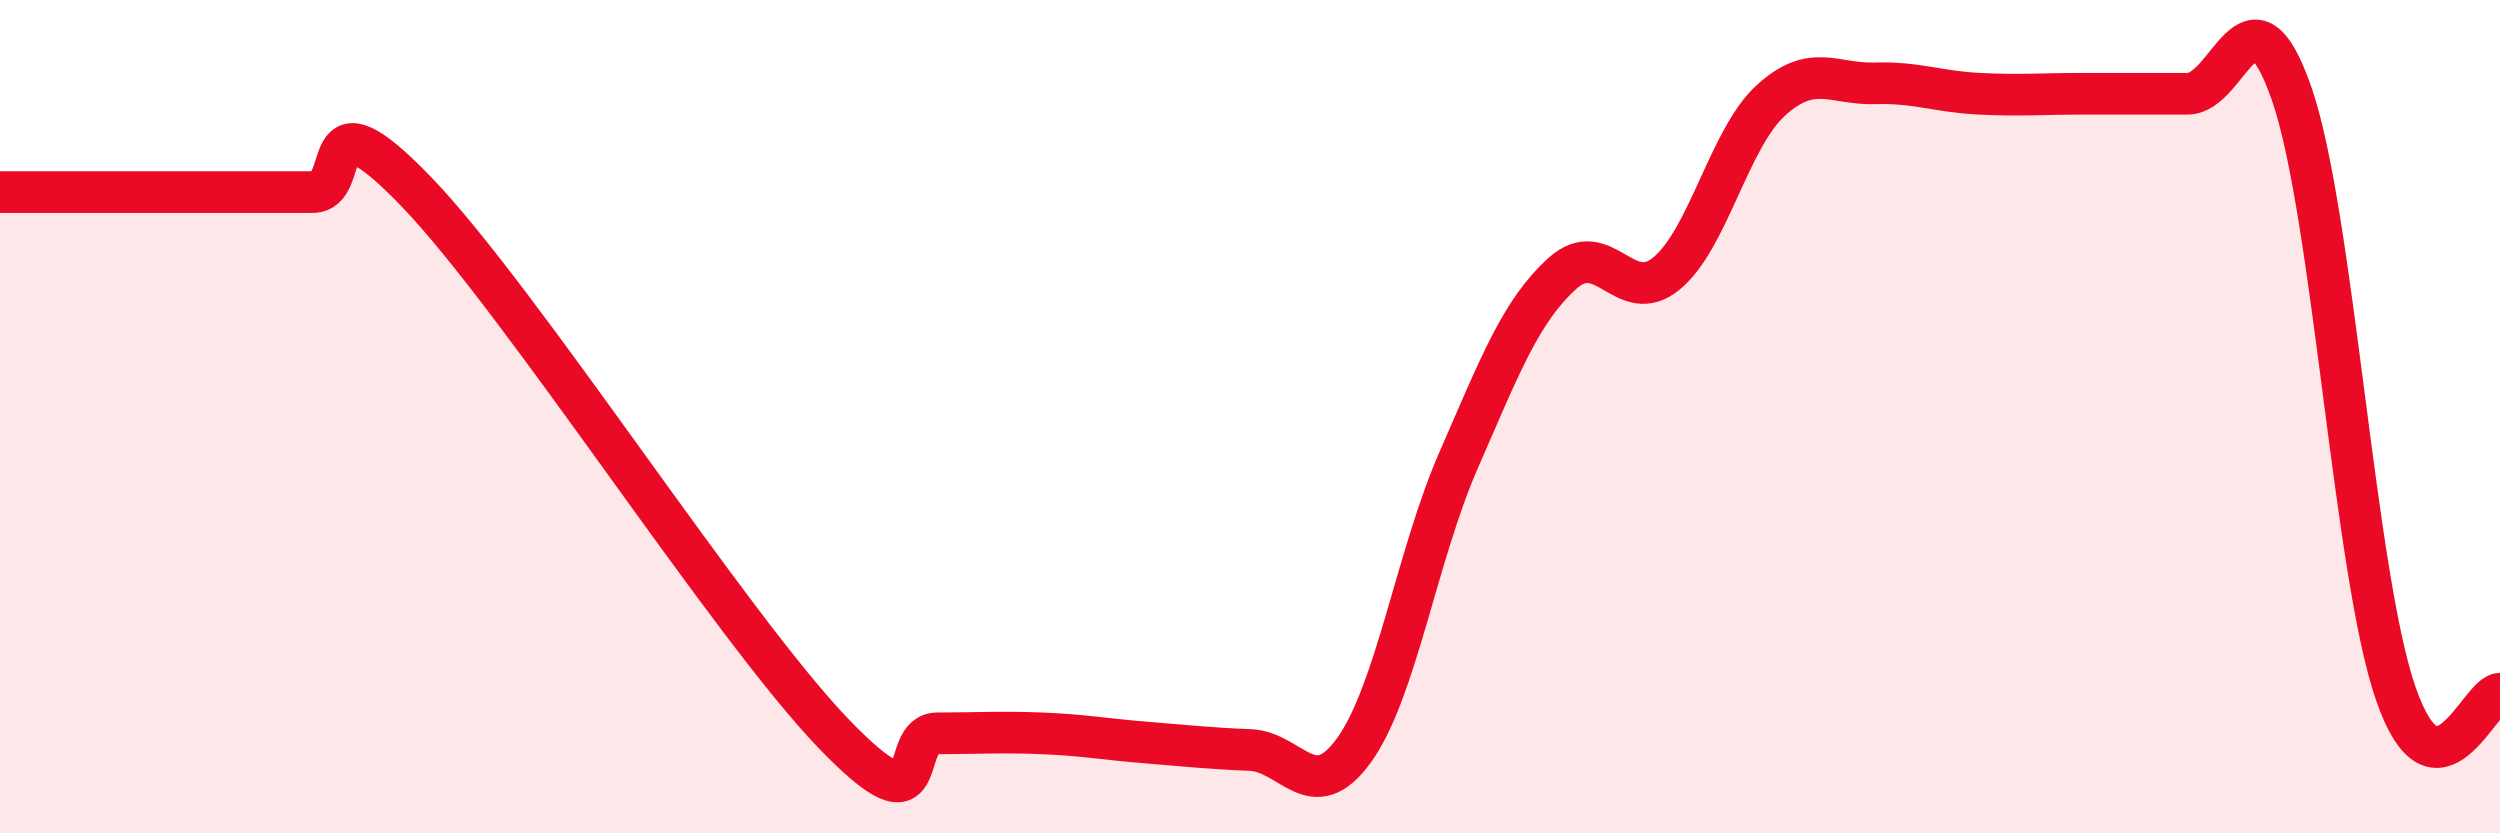
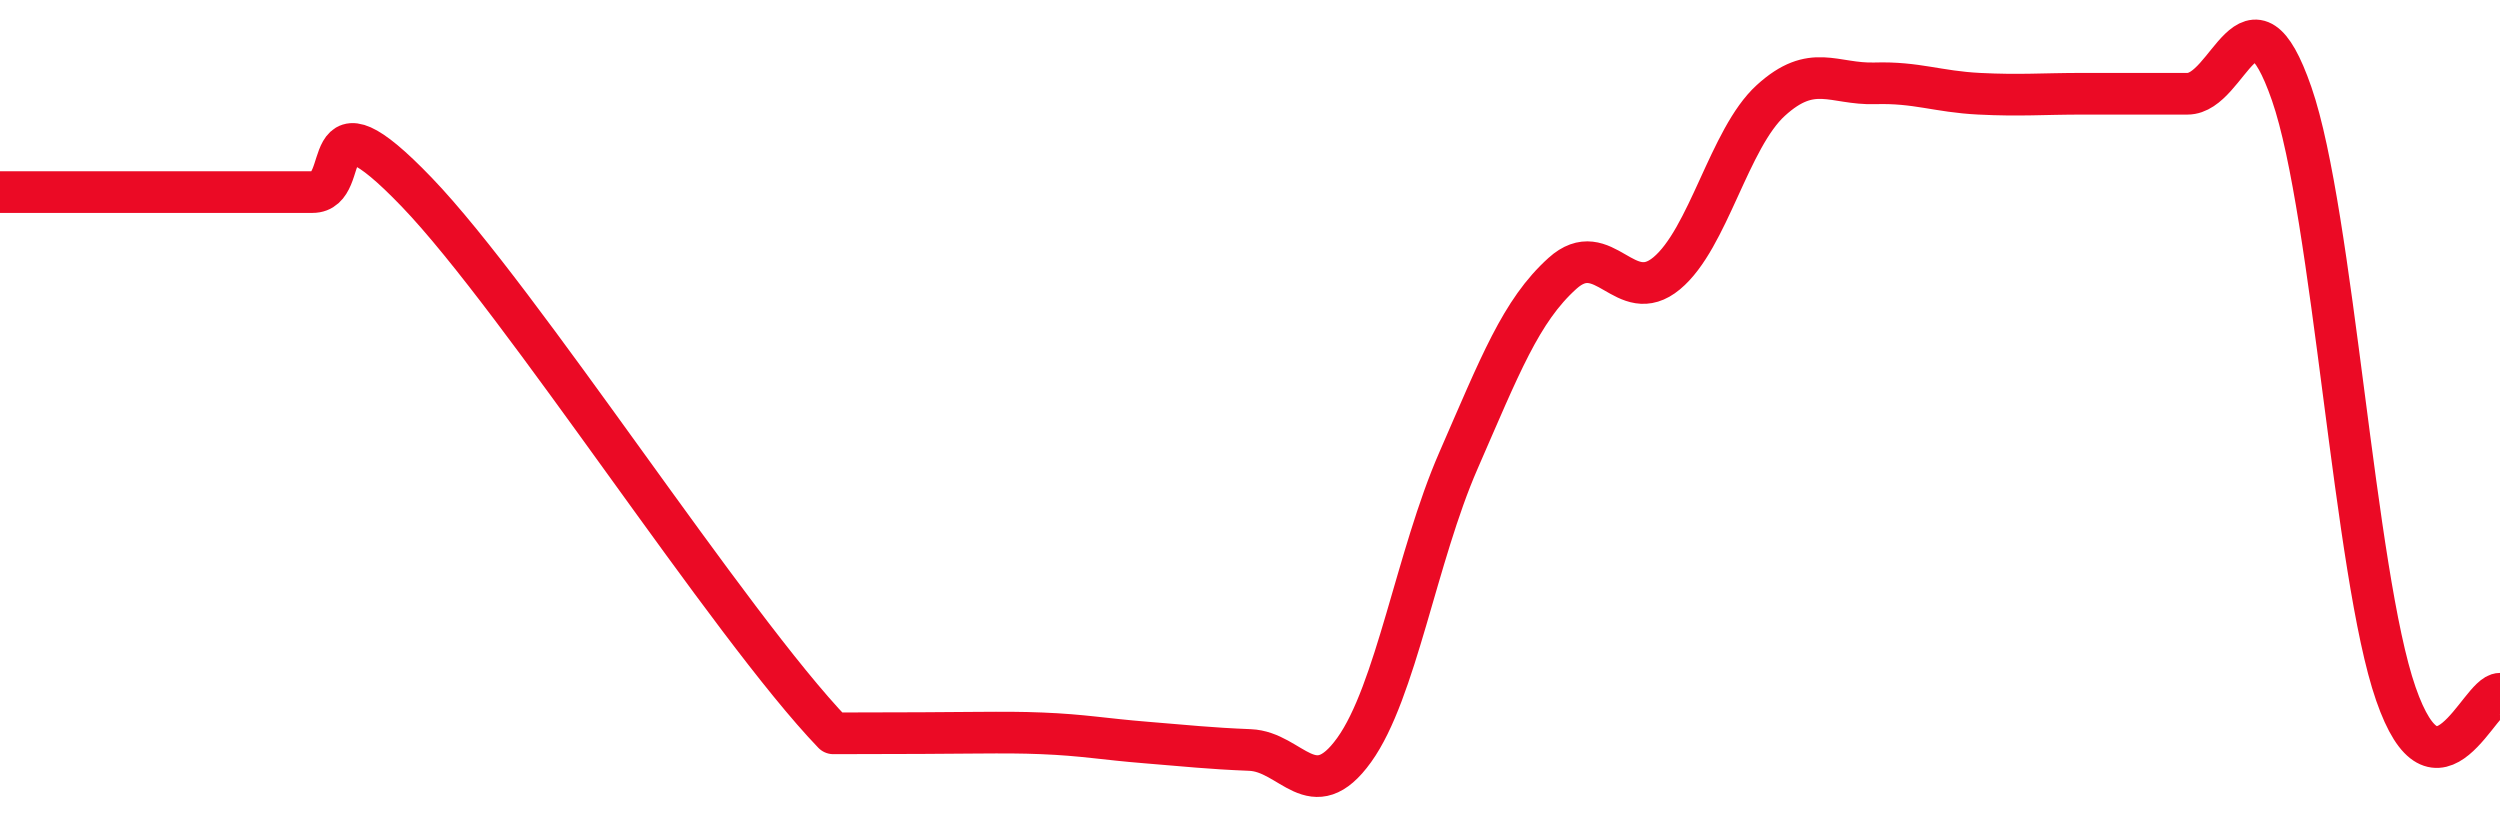
<svg xmlns="http://www.w3.org/2000/svg" width="60" height="20" viewBox="0 0 60 20">
-   <path d="M 0,4.61 C 0.5,4.61 1.5,4.61 2.5,4.61 C 3.5,4.61 4,4.61 5,4.61 C 6,4.61 6.5,4.61 7.5,4.61 C 8.5,4.61 7.5,2.01 10,4.61 C 12.5,7.21 17.5,15 20,17.6 C 22.5,20.2 21.5,17.6 22.5,17.6 C 23.5,17.6 24,17.56 25,17.6 C 26,17.64 26.5,17.74 27.5,17.82 C 28.5,17.9 29,17.96 30,18 C 31,18.04 31.5,19.39 32.5,18 C 33.5,16.61 34,13.35 35,11.06 C 36,8.77 36.5,7.46 37.5,6.56 C 38.5,5.66 39,7.39 40,6.56 C 41,5.73 41.5,3.32 42.5,2.41 C 43.5,1.5 44,2.03 45,2 C 46,1.97 46.5,2.2 47.5,2.25 C 48.5,2.3 49,2.25 50,2.25 C 51,2.25 51.5,2.25 52.5,2.25 C 53.5,2.25 54,-0.63 55,2.25 C 56,5.13 56.5,13.77 57.5,16.65 C 58.5,19.53 59.5,16.65 60,16.65L60 20L0 20Z" fill="#EB0A25" opacity="0.1" stroke-linecap="round" stroke-linejoin="round" />
-   <path d="M 0,4.61 C 0.5,4.61 1.5,4.61 2.5,4.61 C 3.5,4.61 4,4.61 5,4.61 C 6,4.61 6.5,4.61 7.5,4.61 C 8.5,4.61 7.5,2.01 10,4.61 C 12.5,7.21 17.5,15 20,17.6 C 22.5,20.2 21.5,17.6 22.5,17.6 C 23.5,17.6 24,17.56 25,17.6 C 26,17.64 26.5,17.74 27.5,17.82 C 28.5,17.9 29,17.96 30,18 C 31,18.04 31.5,19.39 32.5,18 C 33.5,16.61 34,13.35 35,11.06 C 36,8.77 36.5,7.46 37.5,6.56 C 38.5,5.66 39,7.39 40,6.56 C 41,5.73 41.5,3.32 42.5,2.41 C 43.5,1.5 44,2.03 45,2 C 46,1.97 46.5,2.2 47.5,2.25 C 48.5,2.3 49,2.25 50,2.25 C 51,2.25 51.5,2.25 52.5,2.25 C 53.5,2.25 54,-0.63 55,2.25 C 56,5.13 56.5,13.77 57.5,16.65 C 58.5,19.53 59.5,16.65 60,16.65" stroke="#EB0A25" stroke-width="1" fill="none" stroke-linecap="round" stroke-linejoin="round" />
+   <path d="M 0,4.61 C 0.5,4.61 1.5,4.61 2.5,4.61 C 3.5,4.61 4,4.61 5,4.61 C 6,4.61 6.5,4.61 7.5,4.61 C 8.5,4.61 7.5,2.01 10,4.61 C 12.5,7.21 17.5,15 20,17.6 C 23.5,17.6 24,17.56 25,17.6 C 26,17.64 26.5,17.74 27.5,17.82 C 28.5,17.9 29,17.96 30,18 C 31,18.04 31.5,19.39 32.5,18 C 33.5,16.61 34,13.35 35,11.06 C 36,8.77 36.5,7.46 37.5,6.56 C 38.5,5.66 39,7.39 40,6.56 C 41,5.73 41.5,3.32 42.5,2.41 C 43.5,1.5 44,2.03 45,2 C 46,1.97 46.5,2.2 47.5,2.25 C 48.5,2.3 49,2.25 50,2.25 C 51,2.25 51.5,2.25 52.5,2.25 C 53.5,2.25 54,-0.63 55,2.25 C 56,5.13 56.5,13.77 57.5,16.65 C 58.5,19.53 59.5,16.65 60,16.65" stroke="#EB0A25" stroke-width="1" fill="none" stroke-linecap="round" stroke-linejoin="round" />
</svg>